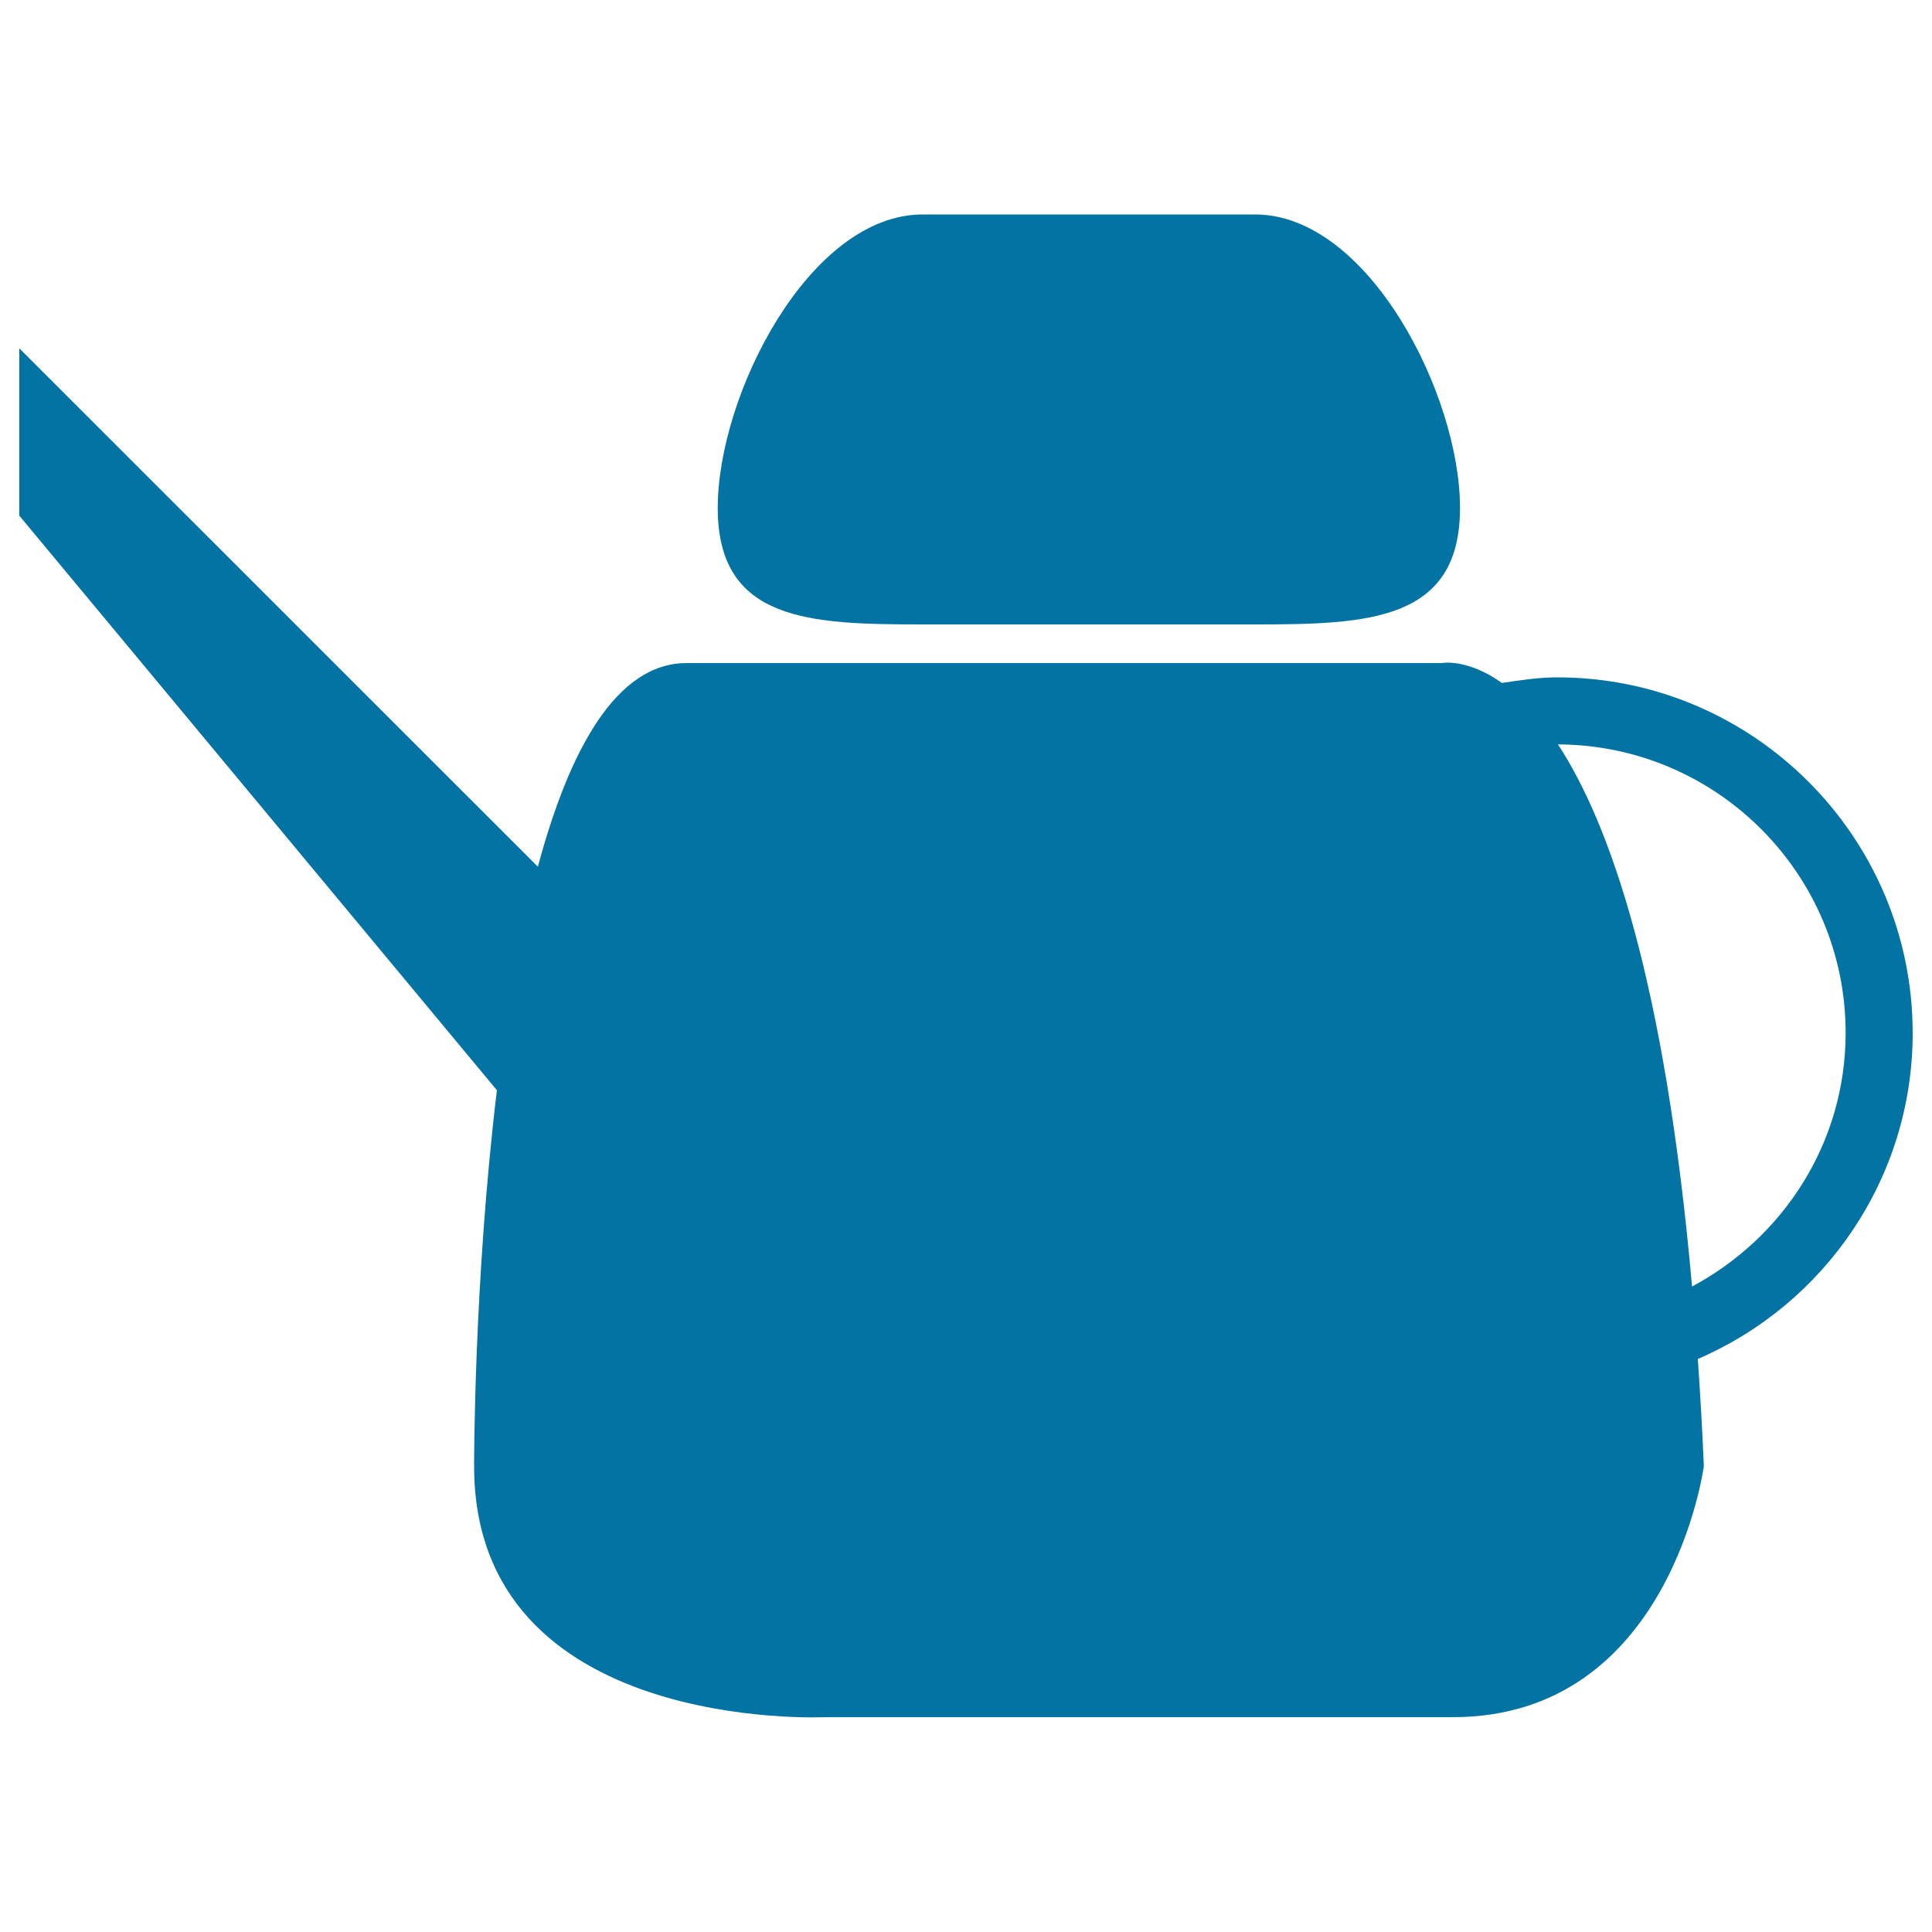
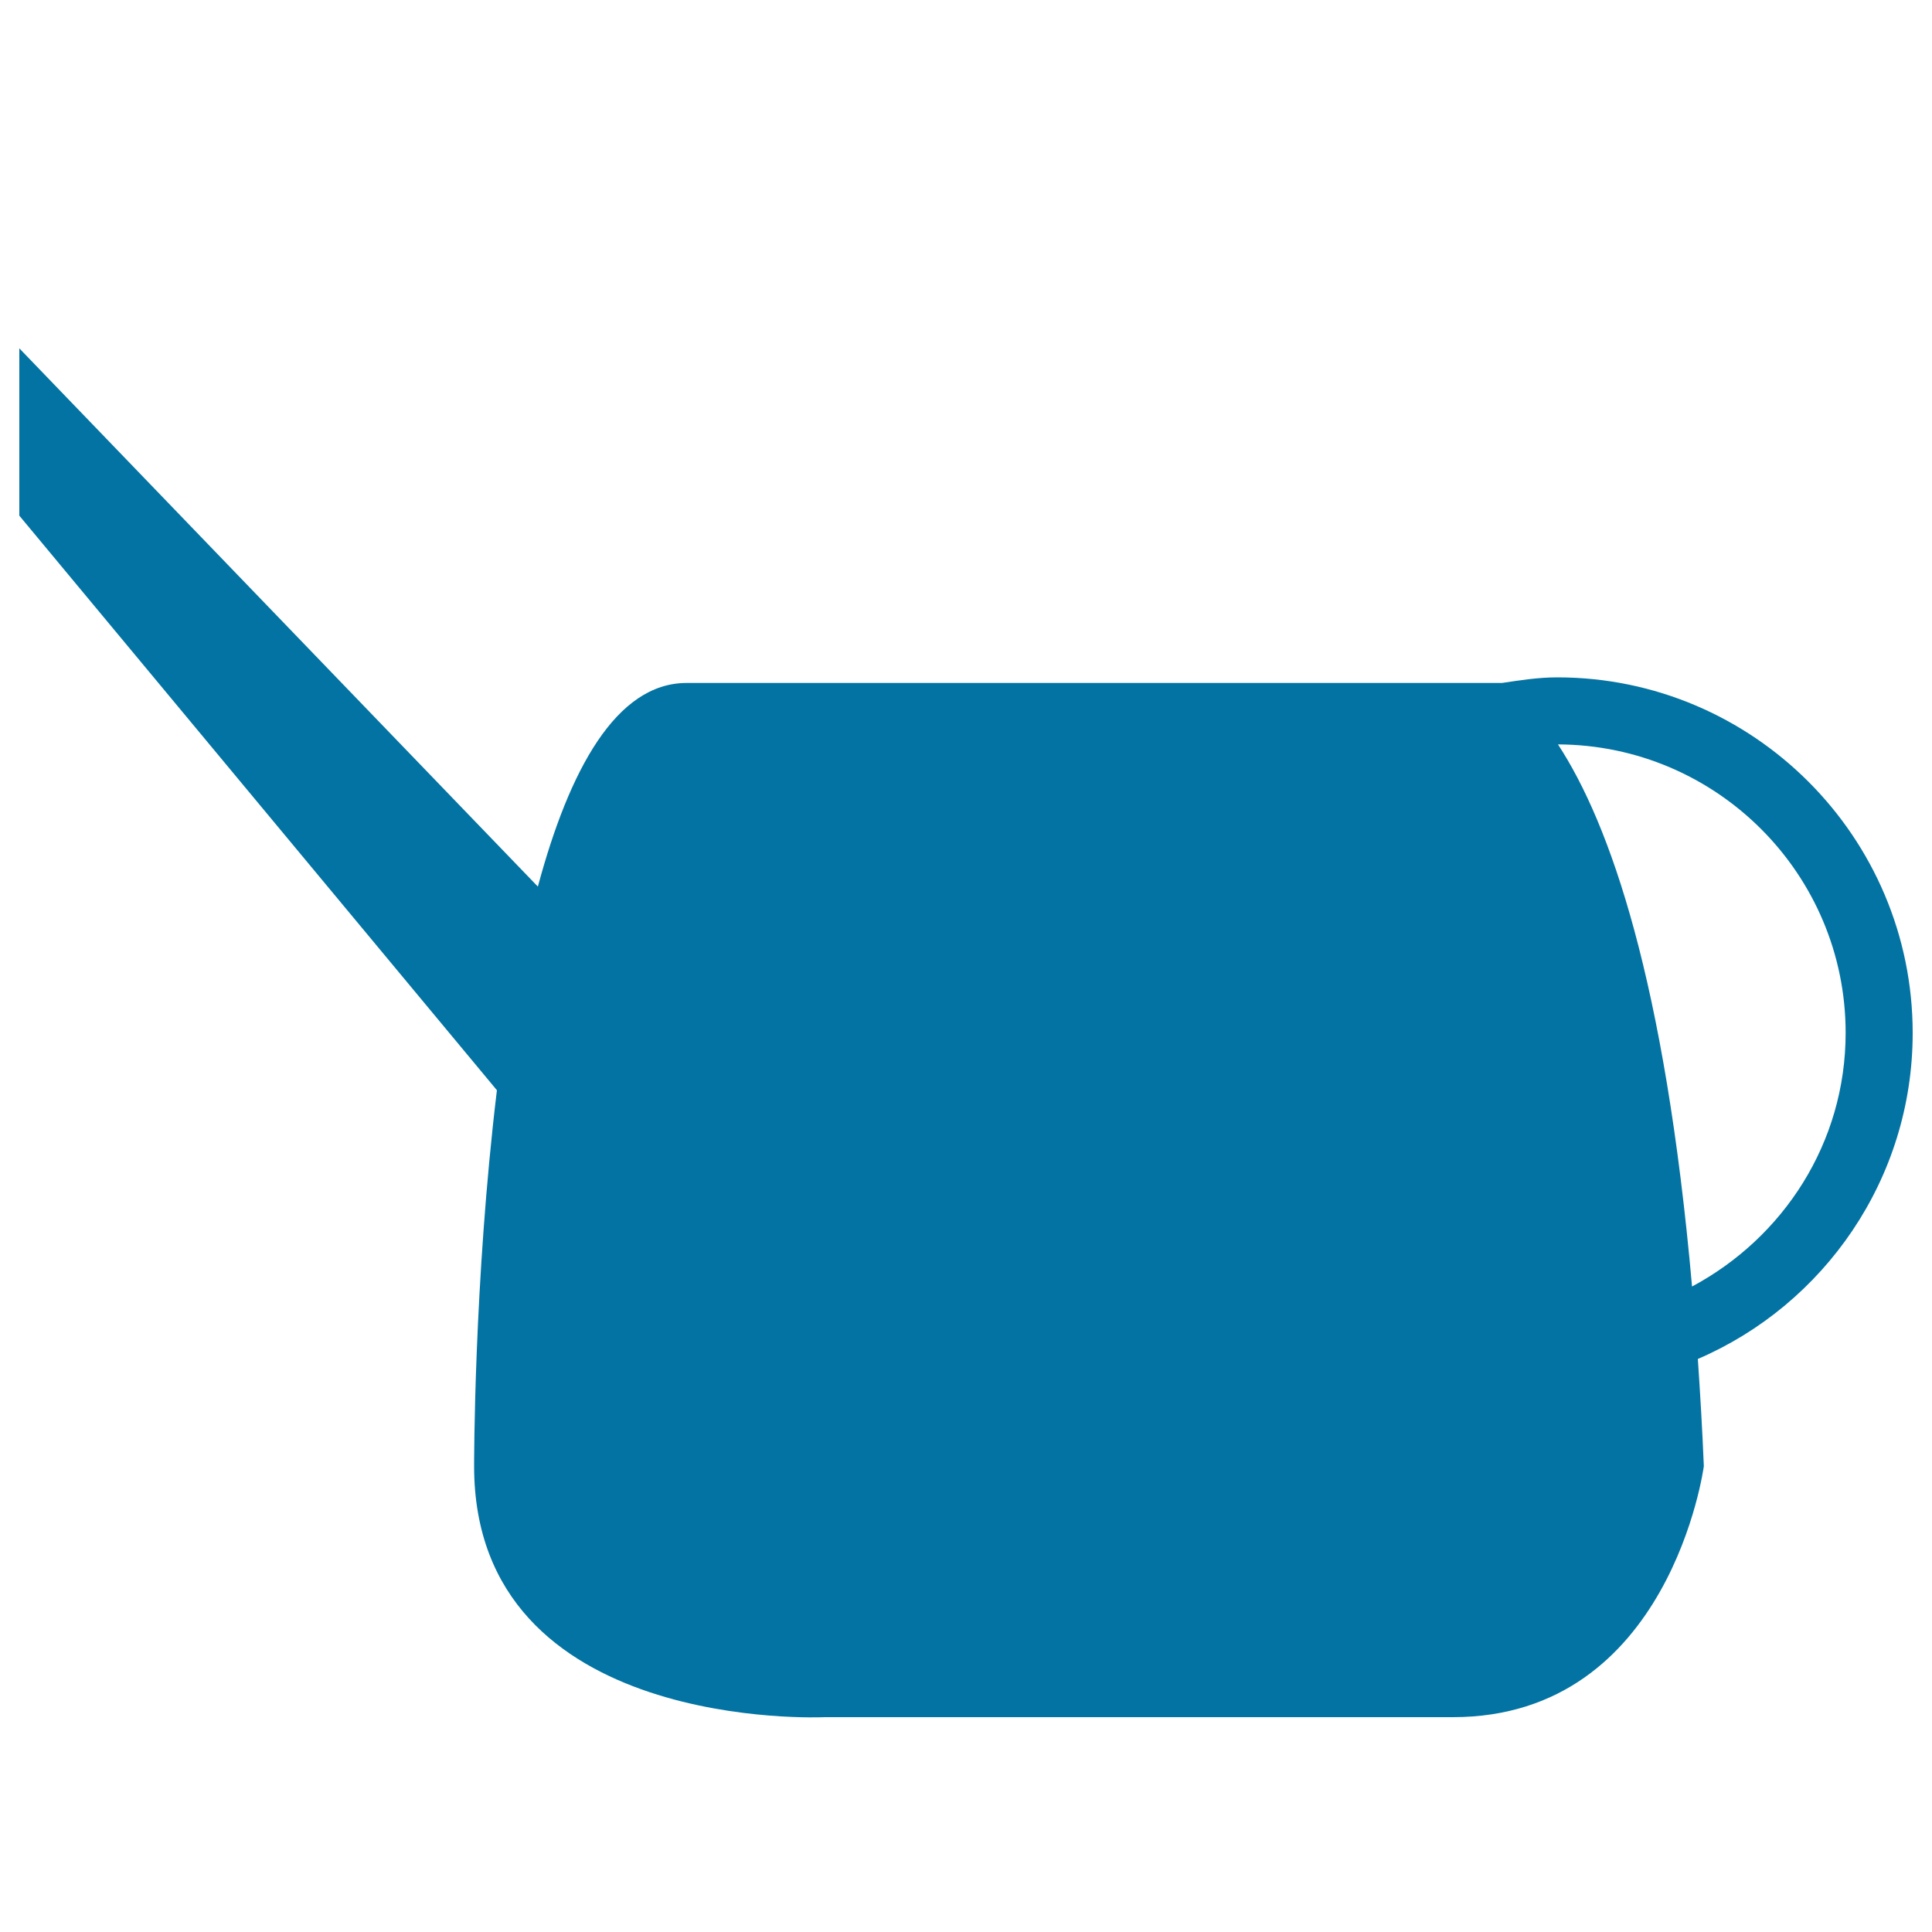
<svg xmlns="http://www.w3.org/2000/svg" viewBox="0 0 1000 1000" style="fill:#0273a2">
  <title>Teapot SVG icon</title>
  <g>
    <g id="b194_teapot">
-       <path d="M477.6,323.2h172c58.6,0,106.1-1.7,106.1-60.3c0-58.6-47.5-151.9-106.1-151.9h-172c-58.6,0-106.1,93.3-106.1,151.9C371.5,321.6,419,323.2,477.6,323.2z" />
-       <path d="M990,534.7c0-101.5-82.6-184.1-184-184.1c-9.8,0-19.2,1.5-28.6,2.9c-18.1-12.9-31.2-10.3-31.2-10.3H355.4c-36.5,0-60.8,45.1-77,105.4L10,180.3v86.6l247.2,297.4c-12,99.3-11.8,194.6-11.8,194.6c0,138.6,181.4,129.9,181.4,129.9s212.7,0,325.2,0c112.6,0,129.9-129.9,129.9-129.9c-0.8-19.5-1.9-37.7-3.1-55.5C944.1,675.3,990,610.2,990,534.7z M875.8,665.9c-14-158.4-42.5-239.5-69.4-280.6c82.2,0.3,148.9,67.1,148.9,149.3C955.3,591.7,922.9,640.7,875.8,665.9z" />
+       <path d="M990,534.7c0-101.5-82.6-184.1-184-184.1c-9.8,0-19.2,1.5-28.6,2.9H355.4c-36.5,0-60.8,45.1-77,105.4L10,180.3v86.6l247.2,297.4c-12,99.3-11.8,194.6-11.8,194.6c0,138.6,181.4,129.9,181.4,129.9s212.7,0,325.2,0c112.6,0,129.9-129.9,129.9-129.9c-0.8-19.5-1.9-37.7-3.1-55.5C944.1,675.3,990,610.2,990,534.7z M875.8,665.9c-14-158.4-42.5-239.5-69.4-280.6c82.2,0.3,148.9,67.1,148.9,149.3C955.3,591.7,922.9,640.7,875.8,665.9z" />
    </g>
    <g id="Capa_1_95_" />
  </g>
</svg>